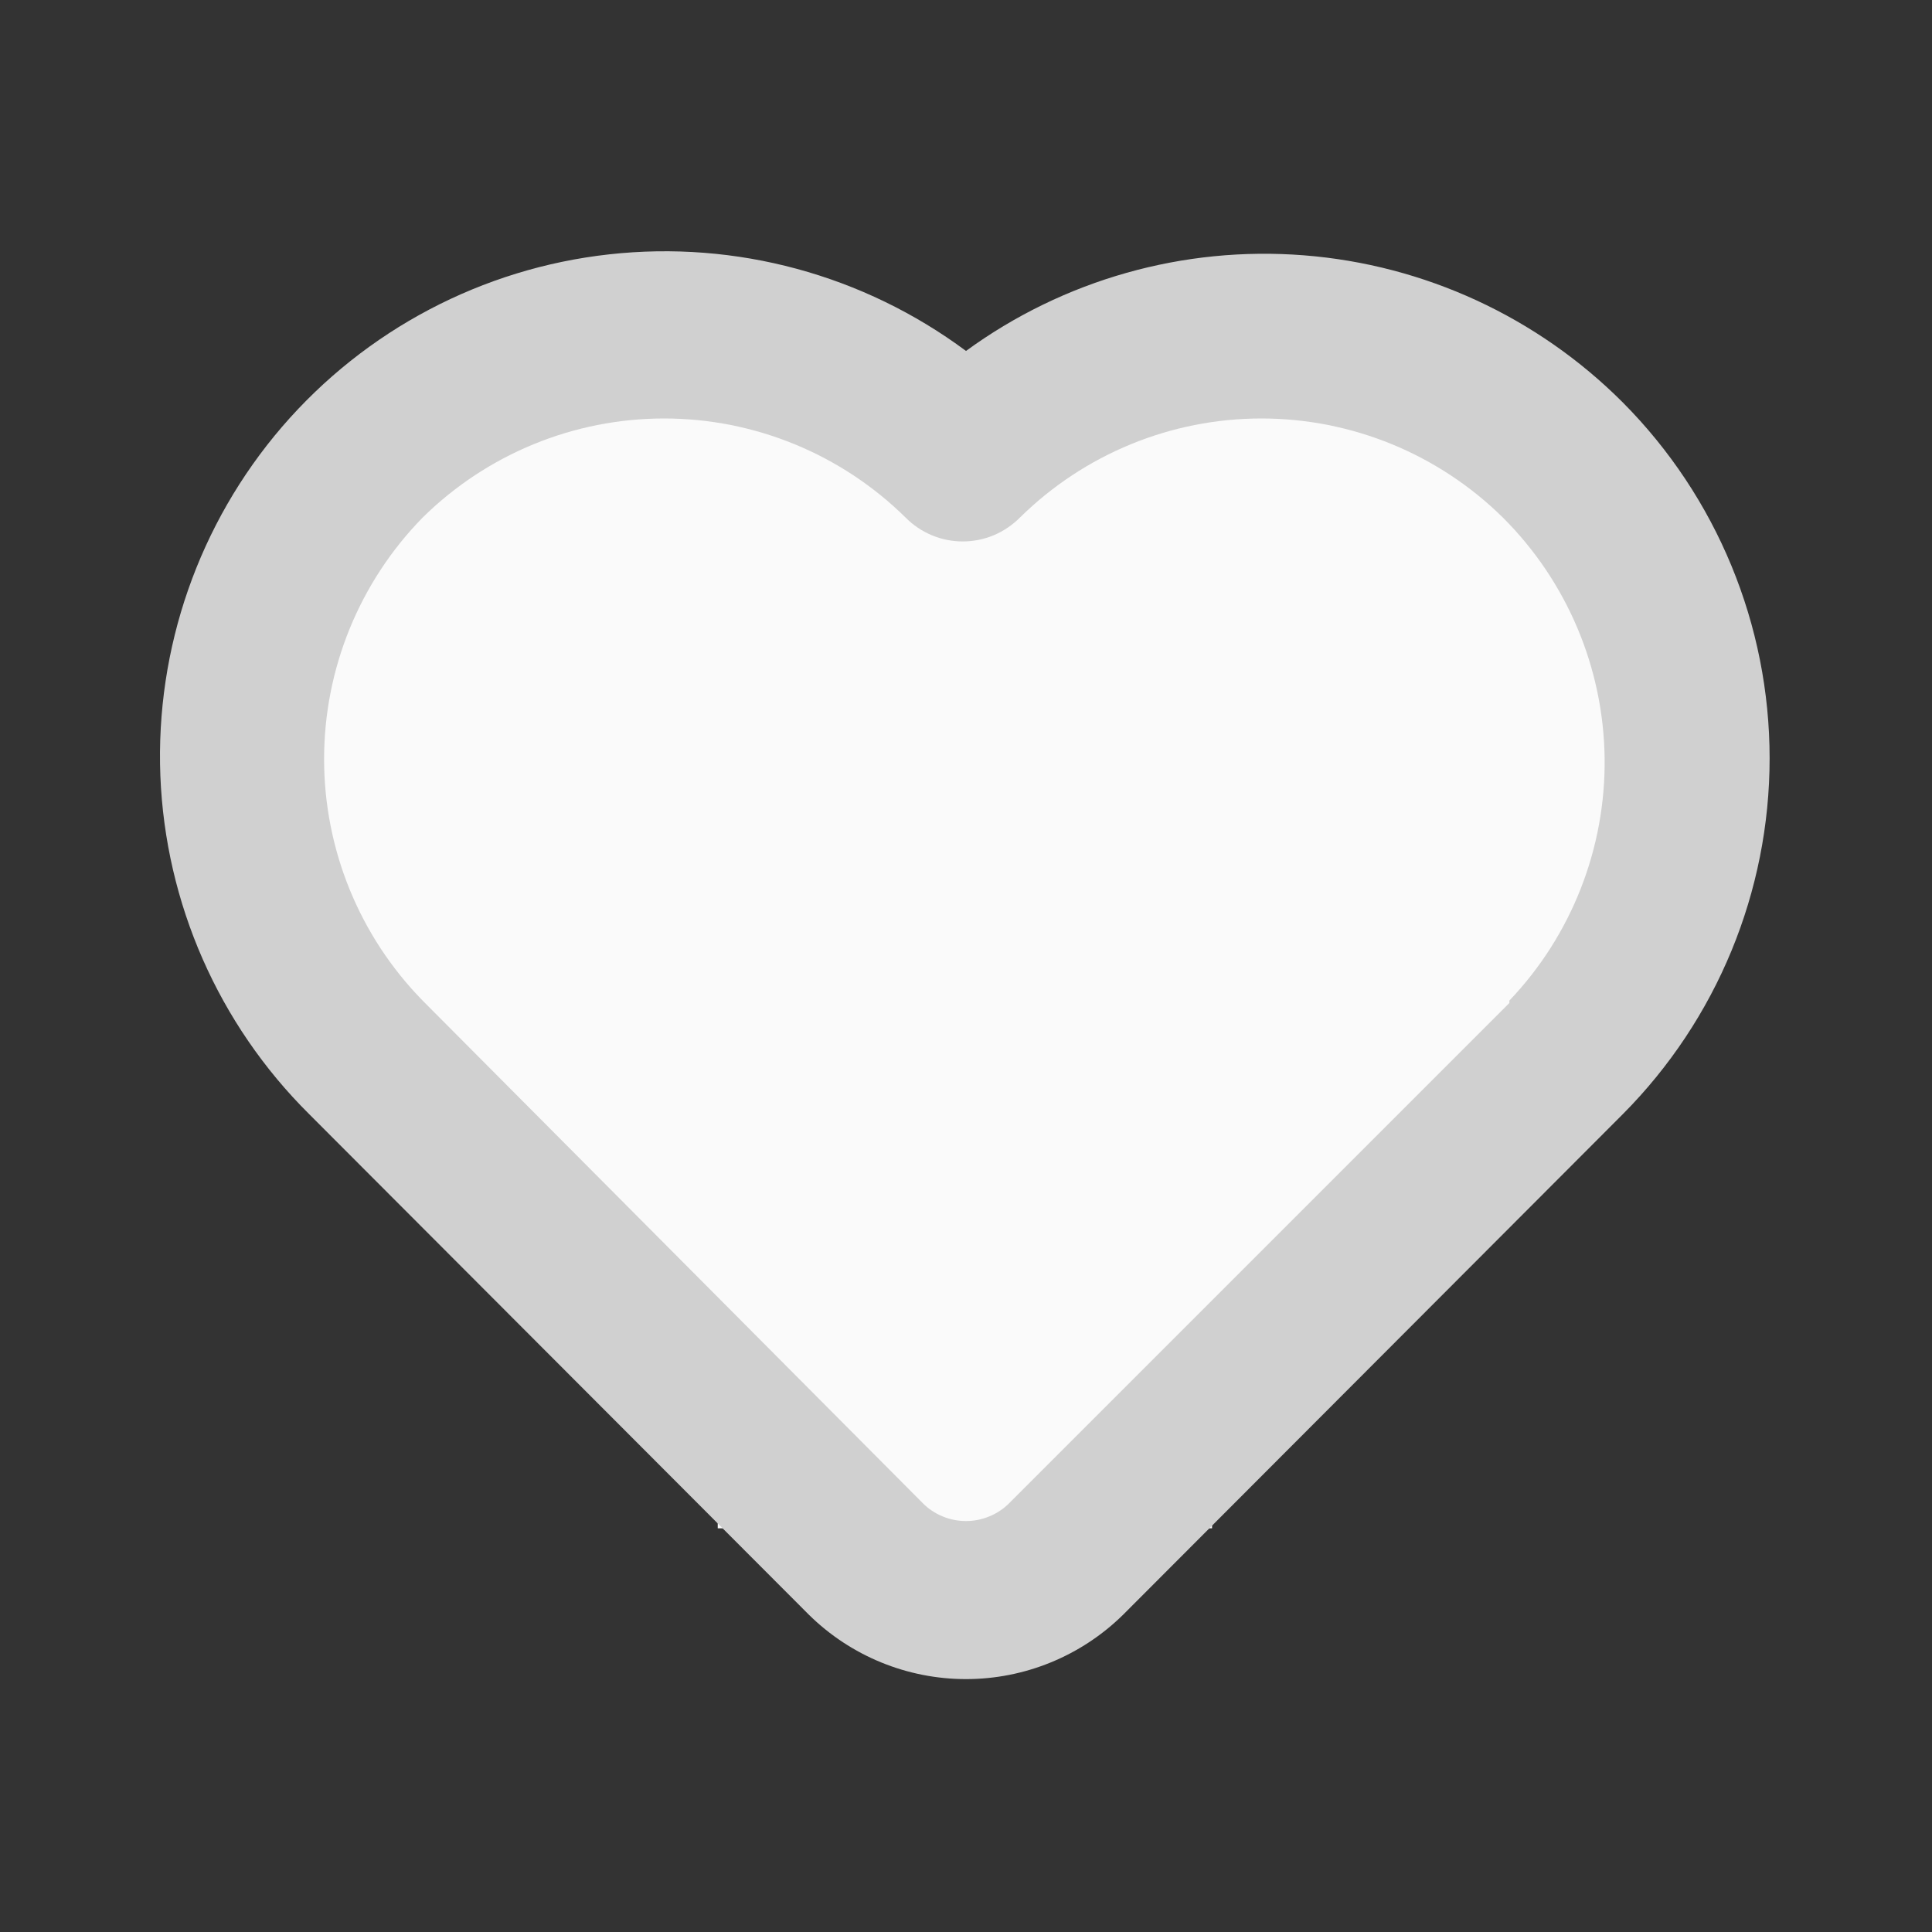
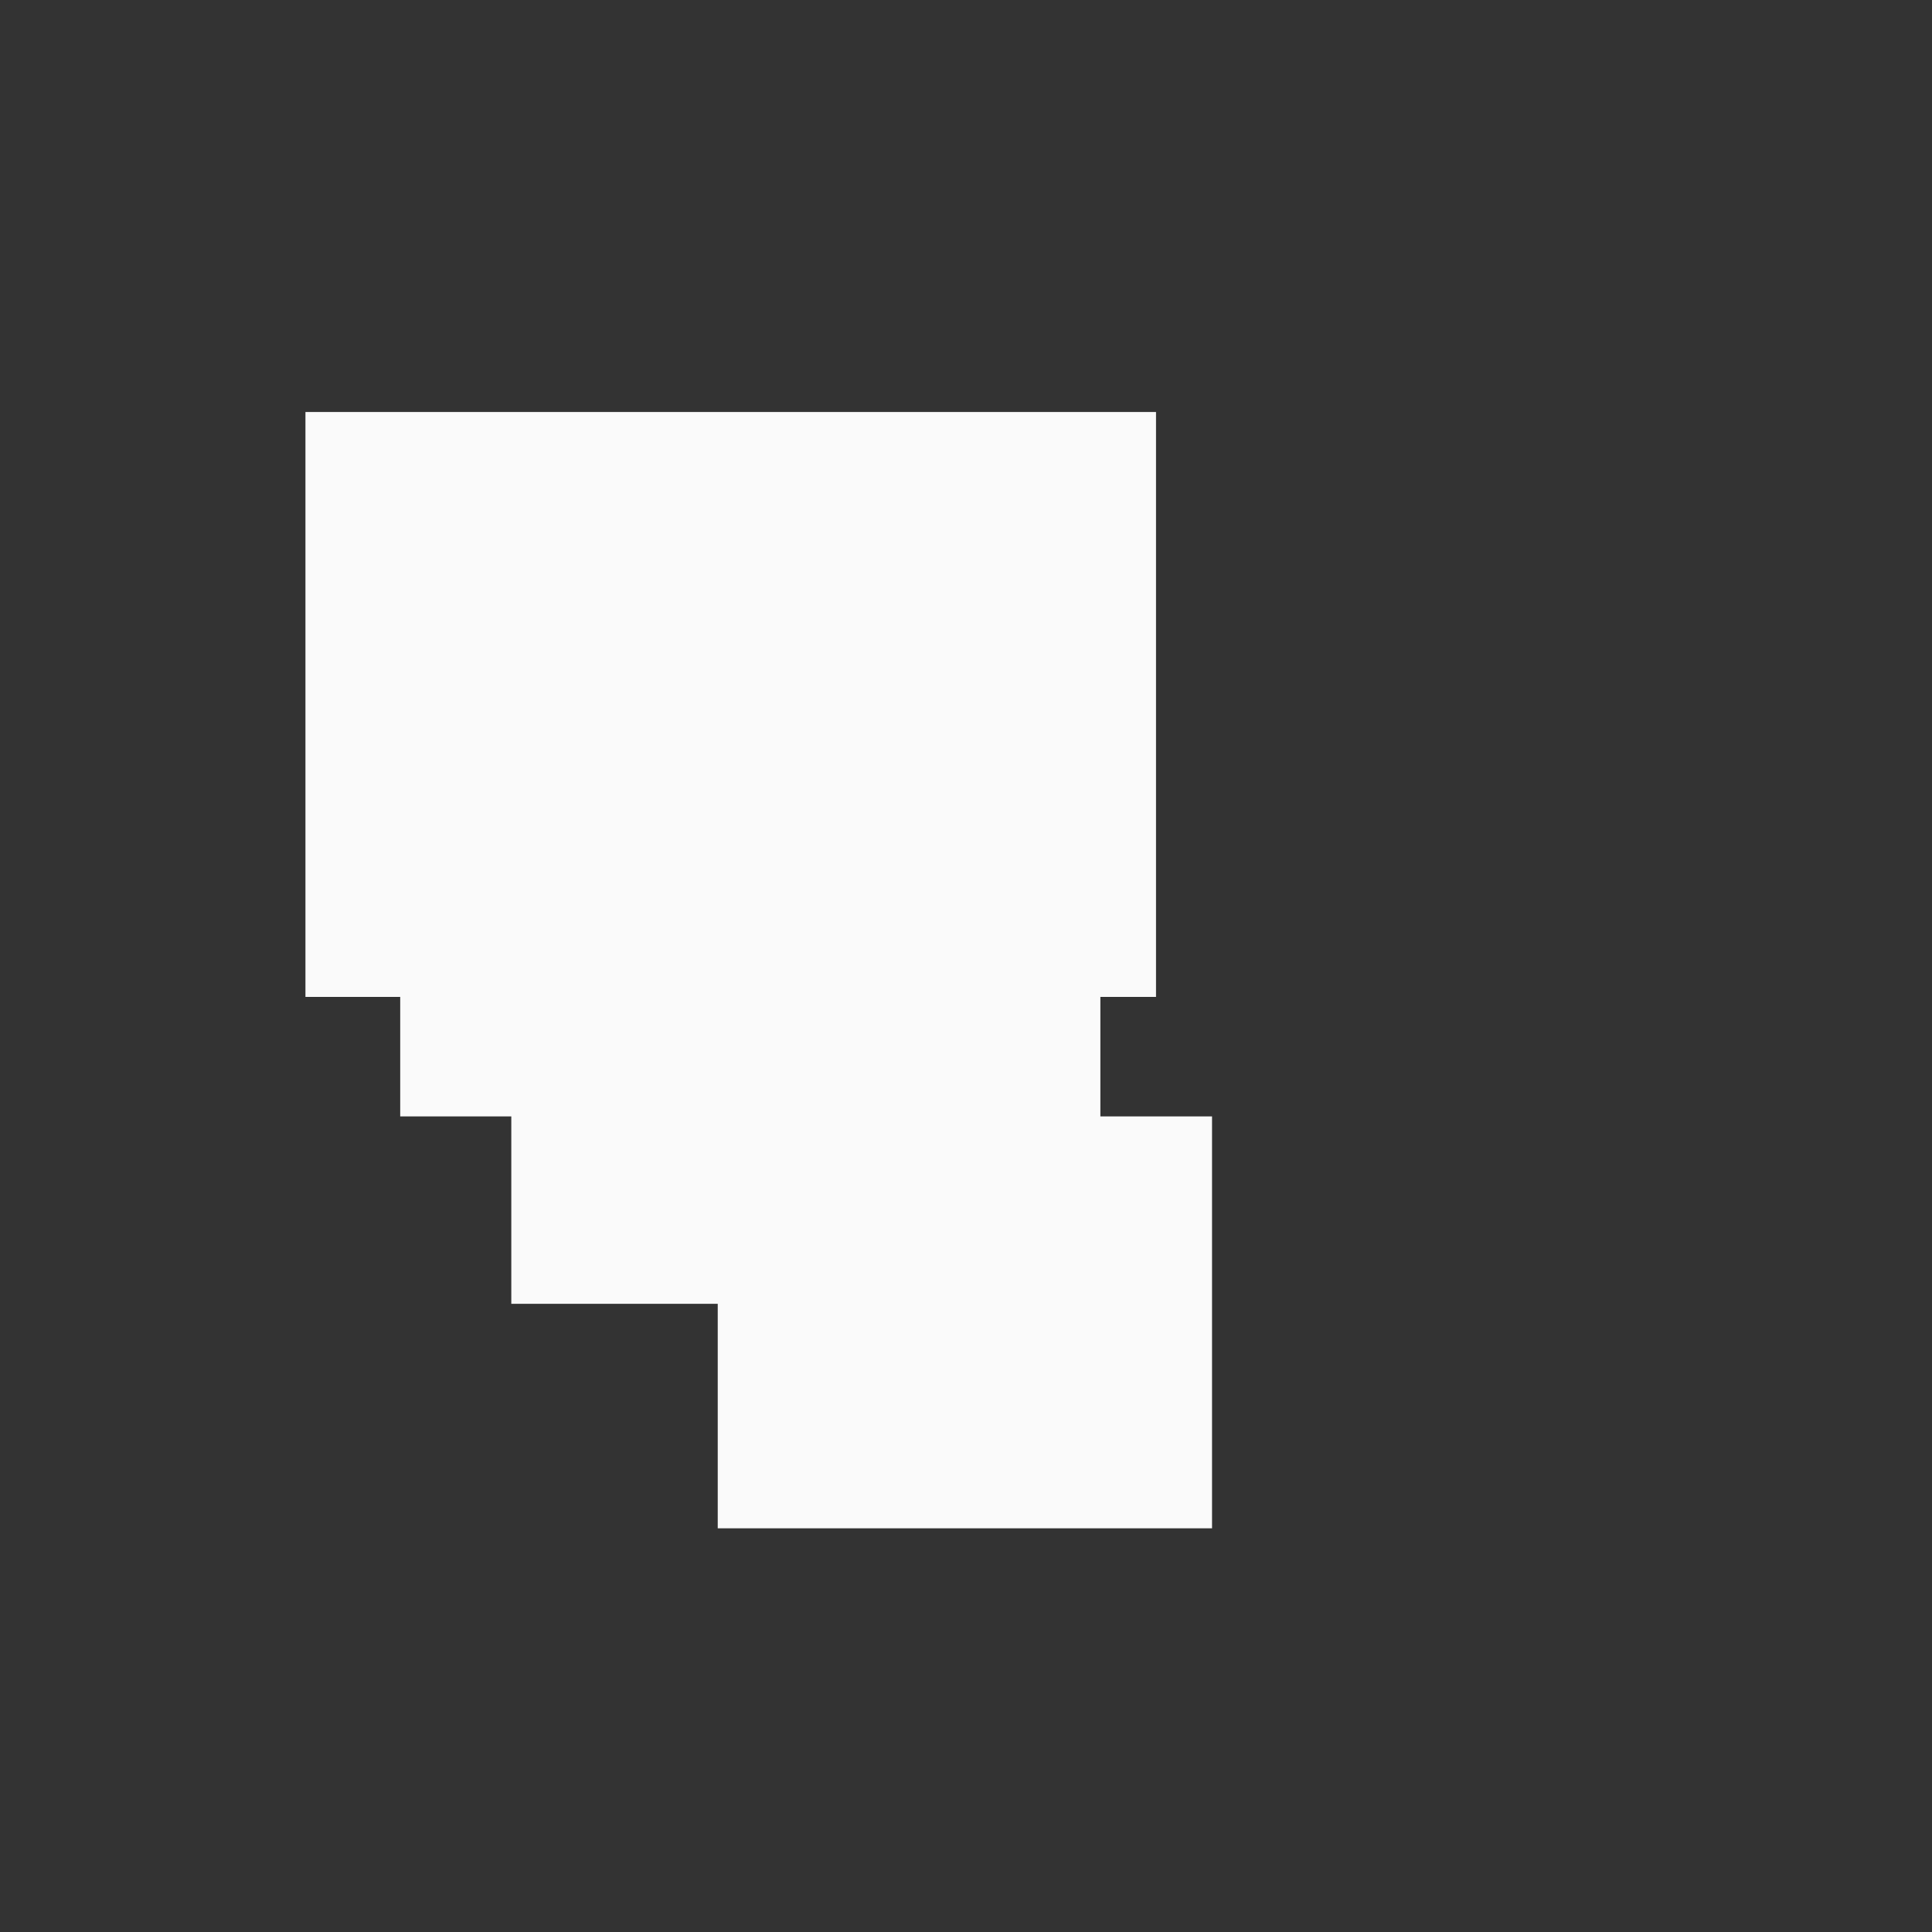
<svg xmlns="http://www.w3.org/2000/svg" viewBox="0 0 20 20" fill="none">
  <rect x="0" y="0" width="20" height="20" fill="#333333" stroke="none" />
  <g id="heart / 24 / Outline">
    <rect x="3.162" y="4.265" width="8.805" height="6.055" fill="#fafafafa" />
    <rect x="4.143" y="7.293" width="6.098" height="4.264" fill="#fafafafa" />
    <rect x="5.293" y="9.233" width="6.098" height="4.264" fill="#fafafafa" />
    <rect x="7.43" y="11.557" width="5.117" height="4.264" fill="#fafafafa" />
-     <rect x="9.408" y="9.233" width="5.117" height="4.264" fill="#fafafafa" />
-     <rect x="10.836" y="4.073" width="5.117" height="4.264" fill="#fafafafa" />
-     <rect x="11.52" y="7.293" width="5.117" height="4.264" fill="#fafafafa" />
-     <rect x="11.52" y="5.417" width="5.117" height="4.264" fill="#fafafafa" />
-     <path id="Vector" d="M16.8 4.167C15.916 3.281 14.745 2.741 13.498 2.643C12.251 2.545 11.01 2.896 10 3.633C8.939 2.845 7.62 2.487 6.306 2.633C4.993 2.778 3.783 3.416 2.921 4.417C2.059 5.419 1.609 6.71 1.66 8.03C1.712 9.35 2.262 10.602 3.2 11.533L8.375 16.717C8.808 17.143 9.392 17.382 10 17.382C10.608 17.382 11.191 17.143 11.625 16.717L16.8 11.533C17.773 10.554 18.319 9.23 18.319 7.85C18.319 6.47 17.773 5.146 16.8 4.167V4.167ZM15.625 10.383L10.45 15.558C10.391 15.618 10.321 15.665 10.243 15.697C10.166 15.729 10.083 15.746 10 15.746C9.916 15.746 9.833 15.729 9.756 15.697C9.679 15.665 9.608 15.618 9.55 15.558L4.375 10.358C3.721 9.69 3.355 8.793 3.355 7.858C3.355 6.924 3.721 6.026 4.375 5.358C5.041 4.701 5.939 4.332 6.875 4.332C7.81 4.332 8.709 4.701 9.375 5.358C9.452 5.436 9.544 5.498 9.646 5.541C9.747 5.583 9.856 5.605 9.966 5.605C10.076 5.605 10.185 5.583 10.287 5.541C10.388 5.498 10.48 5.436 10.558 5.358C11.224 4.701 12.122 4.332 13.058 4.332C13.994 4.332 14.892 4.701 15.558 5.358C16.22 6.018 16.598 6.91 16.611 7.845C16.623 8.779 16.269 9.682 15.625 10.358V10.383Z" fill="#D0D0D0" />
  </g>
</svg>